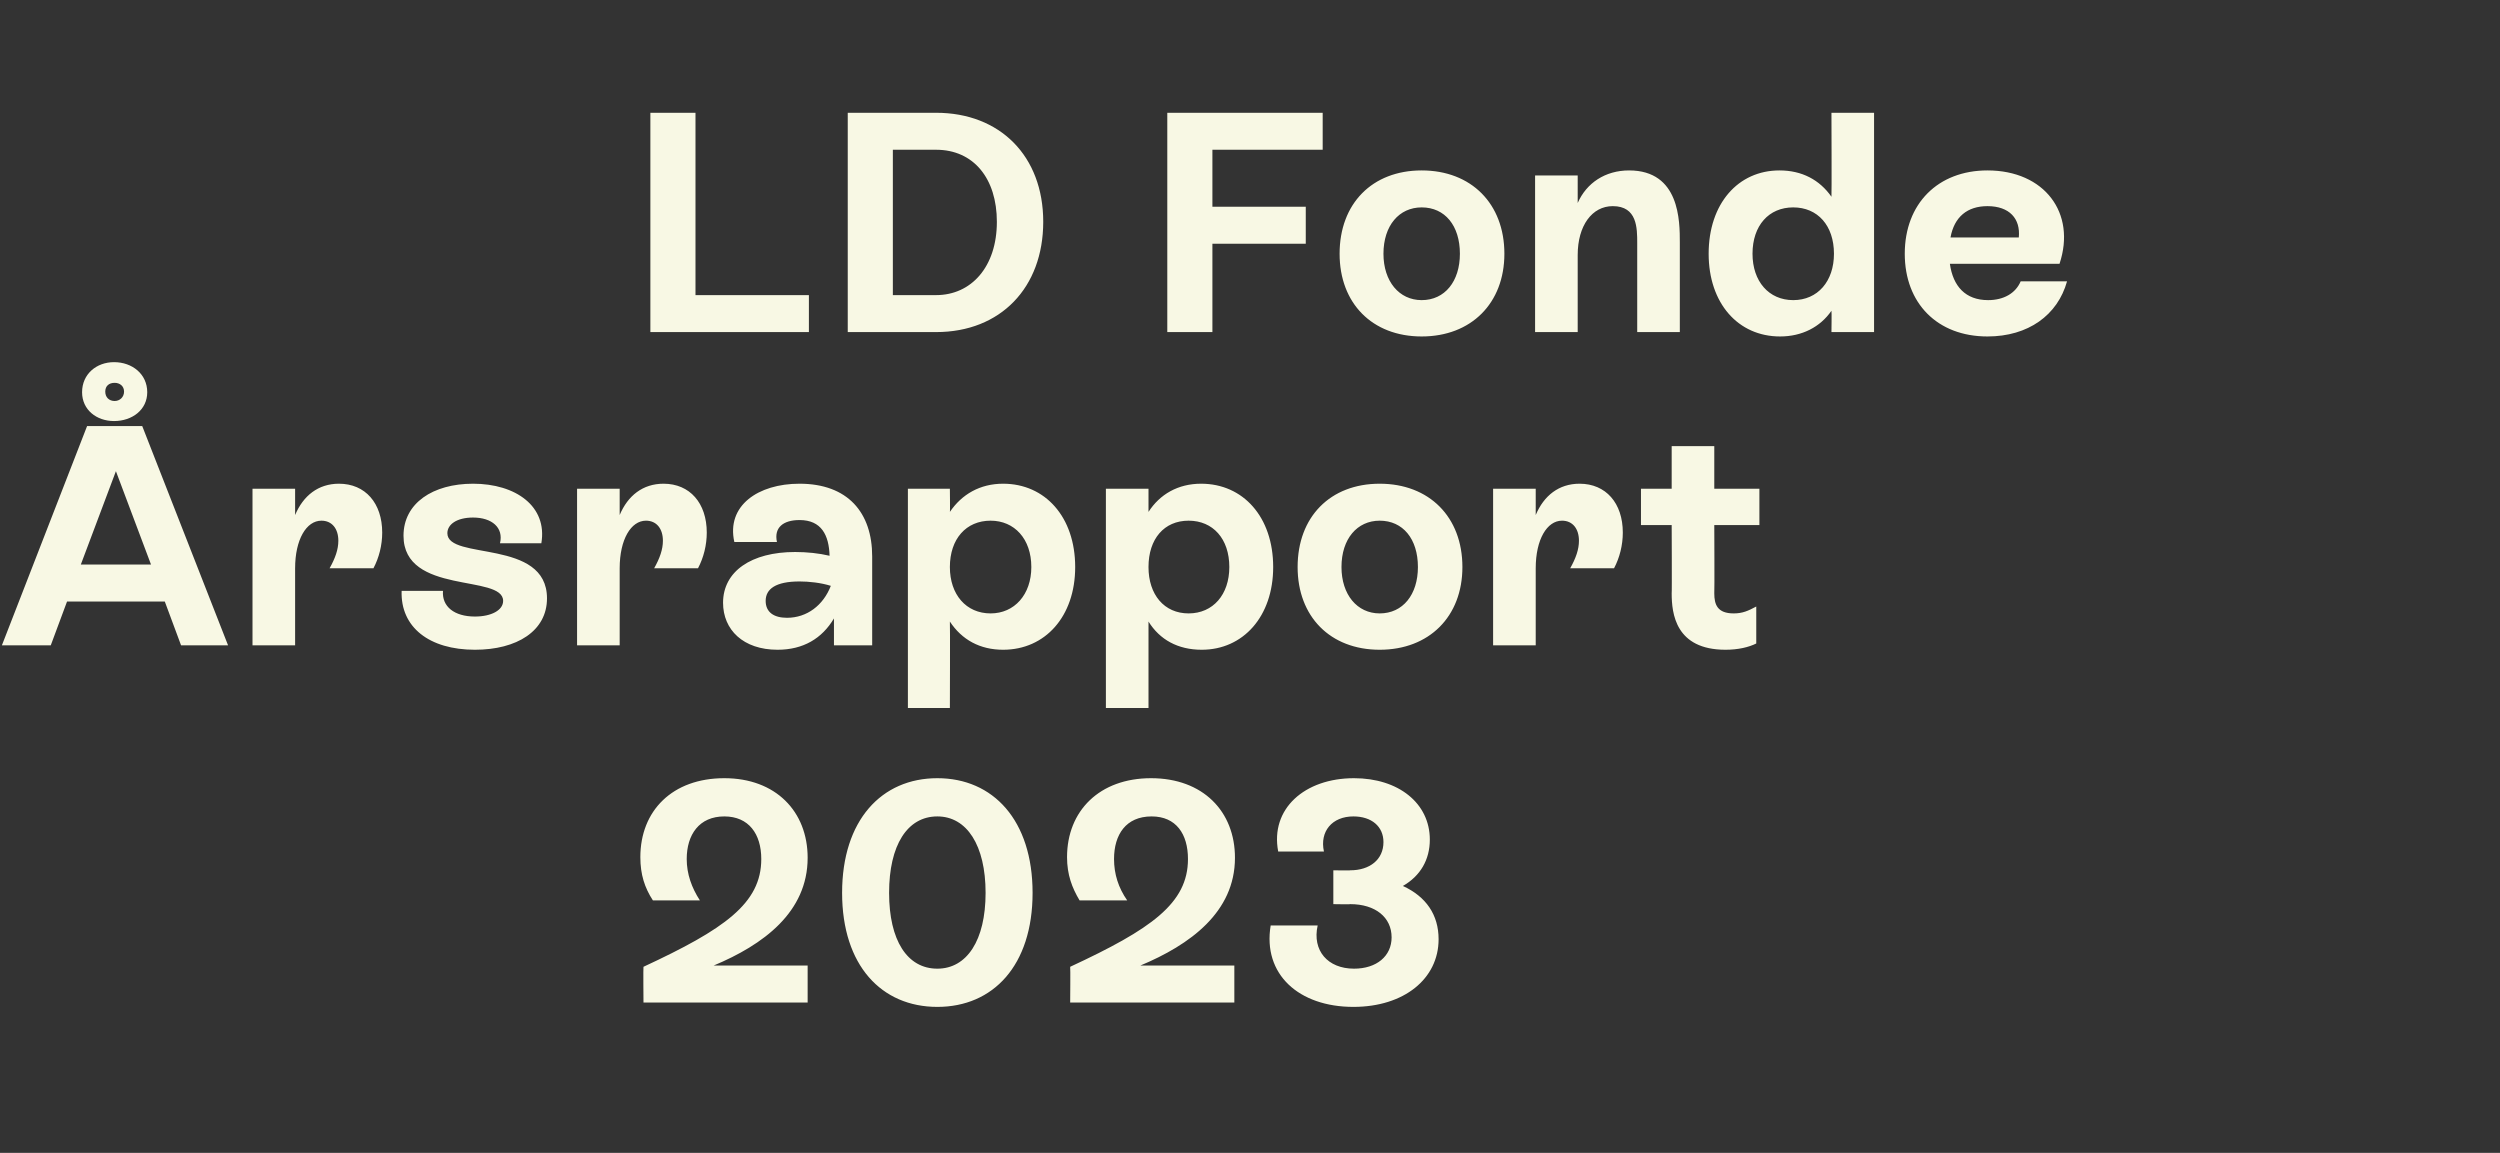
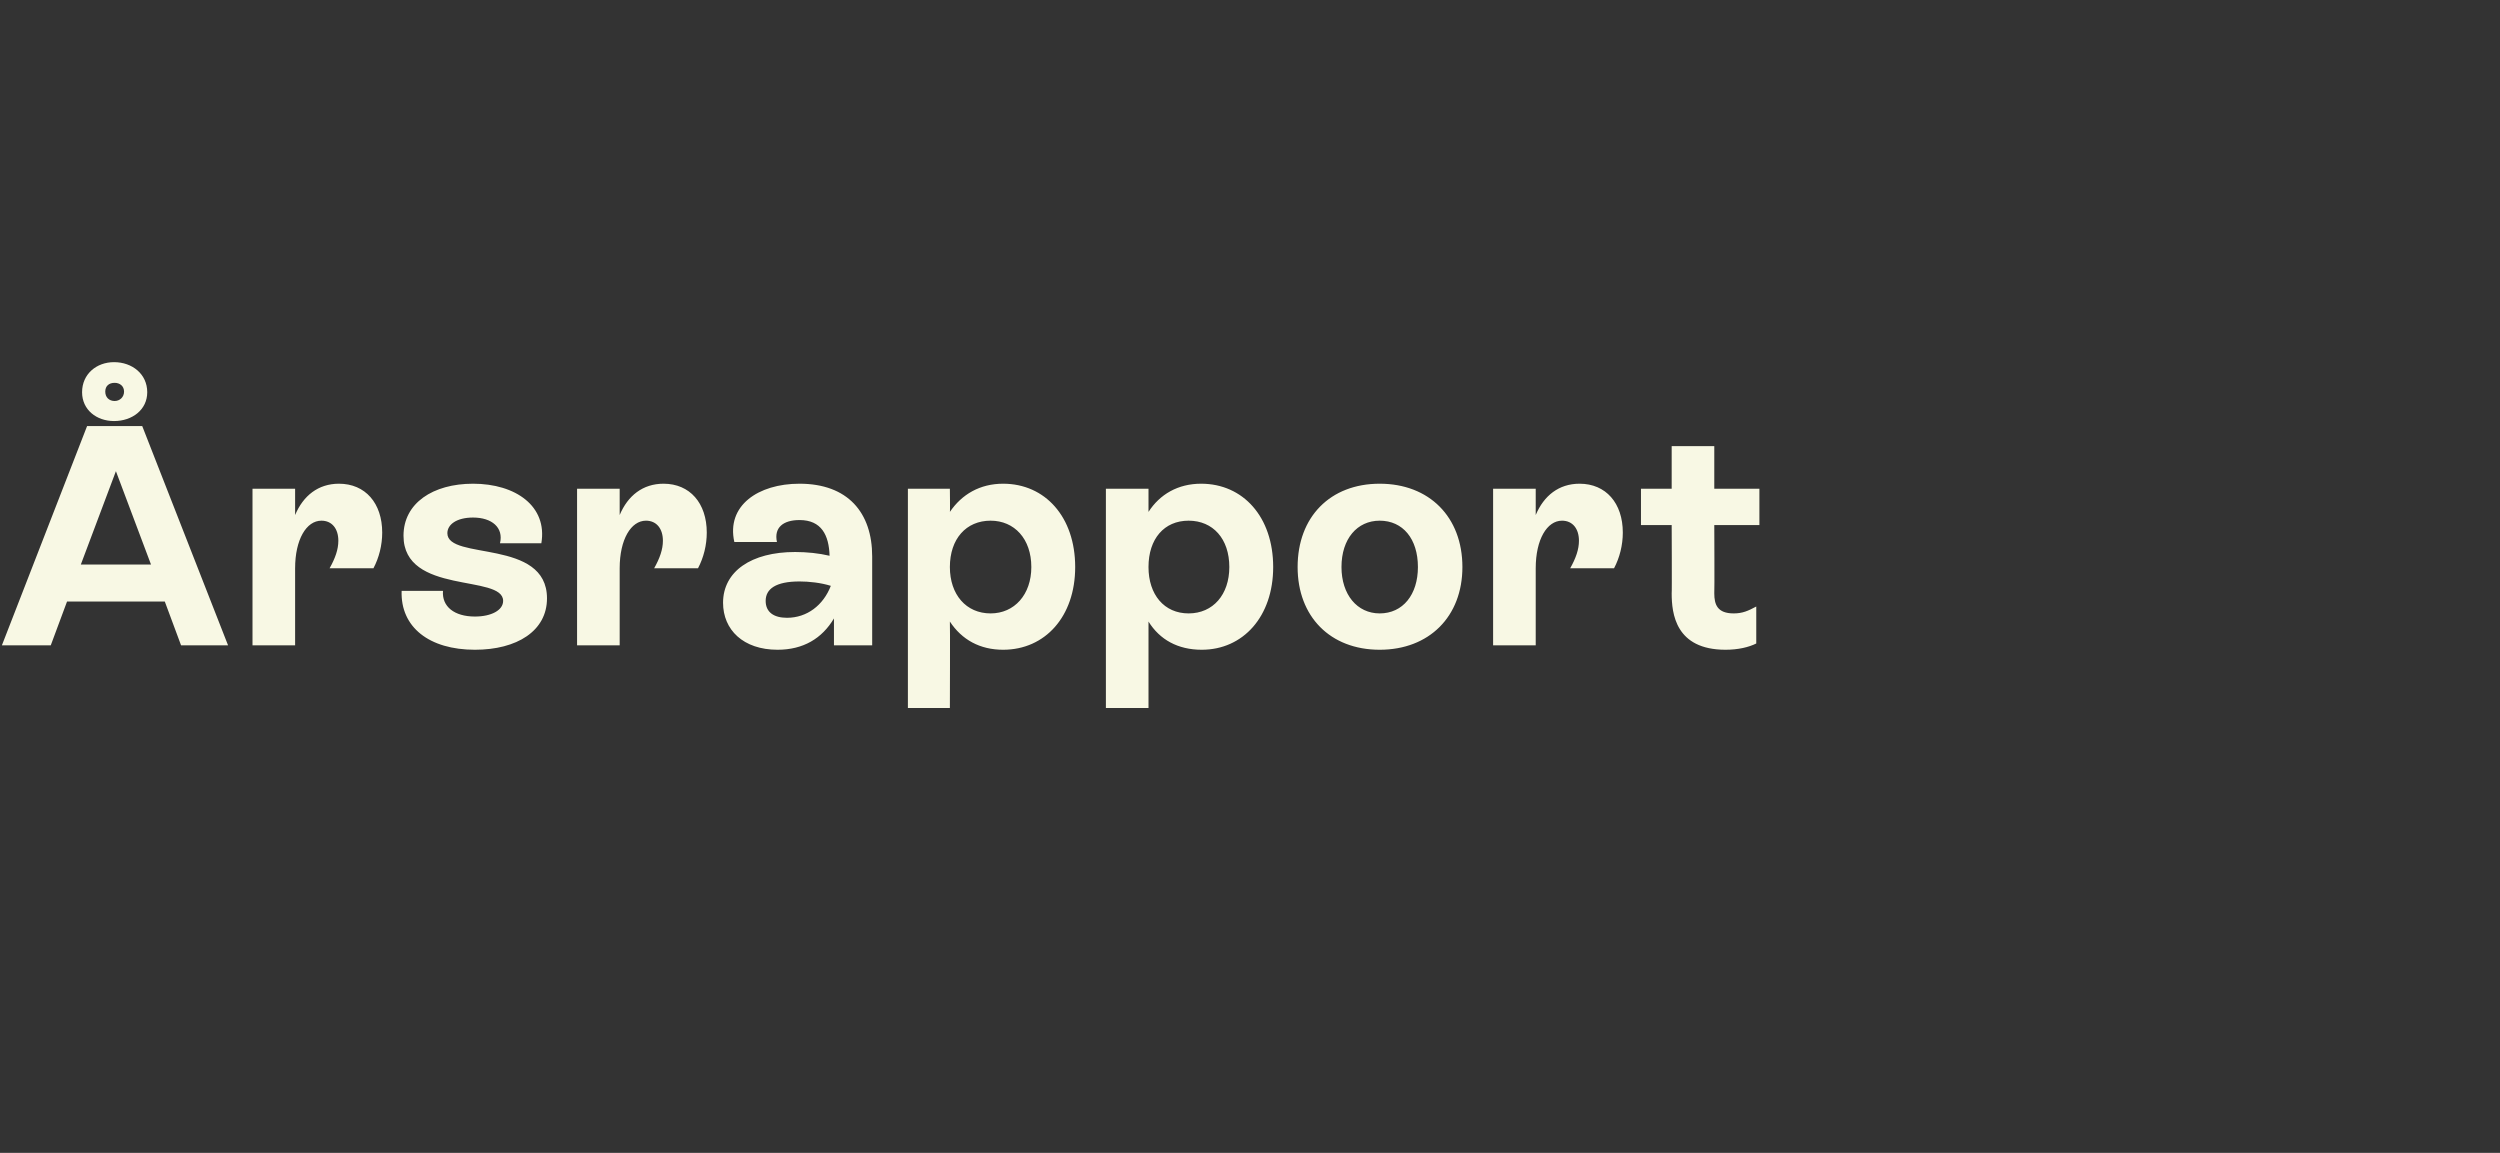
<svg xmlns="http://www.w3.org/2000/svg" version="1.1" width="399px" height="184px" viewBox="0 -7 399 184" style="top:-7px">
  <rect x="0" y="-7" width="399" height="184" fill="#333333" stroke="none" />
  <desc>LD Fonde rsrapport 2023</desc>
  <defs />
  <g id="Polygon505017">
-     <path d="M 113.9 147.1 C 113.85 147.1 128.9 147.1 128.9 147.1 L 128.9 153 L 102.7 153 C 102.7 153 102.65 147.3 102.7 147.3 C 115.6 141.3 121.5 137.2 121.5 130.1 C 121.5 126.1 119.5 123.3 115.6 123.3 C 111.6 123.3 109.6 126.2 109.6 130.1 C 109.6 132.5 110.4 134.7 111.7 136.7 C 111.7 136.7 104.2 136.7 104.2 136.7 C 102.9 134.7 102.2 132.6 102.2 129.8 C 102.2 122.4 107.3 117.2 115.6 117.2 C 123.8 117.2 128.9 122.5 128.9 129.9 C 128.9 138.6 121.8 143.8 113.9 147.1 Z M 134.4 135.5 C 134.4 123.9 140.7 117.2 149.6 117.2 C 158.5 117.2 164.8 123.9 164.8 135.5 C 164.8 147.1 158.5 153.7 149.6 153.7 C 140.7 153.7 134.4 147.1 134.4 135.5 Z M 157.3 135.5 C 157.3 127.9 154.3 123.3 149.6 123.3 C 144.8 123.3 141.9 127.9 141.9 135.5 C 141.9 143.1 144.8 147.6 149.6 147.6 C 154.3 147.6 157.3 143.1 157.3 135.5 Z M 182 147.1 C 182.05 147.1 197 147.1 197 147.1 L 197 153 L 170.8 153 C 170.8 153 170.85 147.3 170.8 147.3 C 183.7 141.3 189.6 137.2 189.6 130.1 C 189.6 126.1 187.7 123.3 183.8 123.3 C 179.7 123.3 177.8 126.2 177.8 130.1 C 177.8 132.5 178.5 134.7 179.9 136.7 C 179.9 136.7 172.3 136.7 172.3 136.7 C 171.1 134.7 170.3 132.6 170.3 129.8 C 170.3 122.4 175.5 117.2 183.7 117.2 C 192 117.2 197.1 122.5 197.1 129.9 C 197.1 138.6 189.9 143.8 182 147.1 Z M 229.6 142.9 C 229.6 149.2 224.1 153.7 216 153.7 C 207.3 153.7 201.5 148.5 202.8 140.7 C 202.8 140.7 210.3 140.7 210.3 140.7 C 209.4 144.7 211.9 147.6 216.1 147.6 C 219.7 147.6 222.1 145.6 222.1 142.6 C 222.1 139.4 219.5 137.3 215.5 137.3 C 215.55 137.35 212.8 137.3 212.8 137.3 L 212.8 131.9 C 212.8 131.9 215.55 131.95 215.5 131.9 C 218.6 131.9 220.8 130.2 220.8 127.4 C 220.8 124.9 218.9 123.3 216 123.3 C 212.6 123.3 210.6 125.7 211.3 128.9 C 211.3 128.9 204 128.9 204 128.9 C 202.7 122.1 208.2 117.2 216.1 117.2 C 223.2 117.2 228.2 121.2 228.2 127 C 228.2 130.2 226.7 132.8 223.9 134.4 C 227.6 136.1 229.6 139 229.6 142.9 Z " stroke="none" fill="#f8f8e4" />
-   </g>
+     </g>
  <g id="Polygon505016">
    <path d="M 13.1 55.6 C 13.1 52.7 15.4 50.8 18.2 50.8 C 21.1 50.8 23.5 52.7 23.5 55.6 C 23.5 58.4 21.1 60.2 18.2 60.2 C 15.4 60.2 13.1 58.4 13.1 55.6 Z M 16.8 55.5 C 16.8 56.4 17.4 57 18.3 57 C 19.1 57 19.8 56.4 19.8 55.5 C 19.8 54.6 19.1 54.1 18.3 54.1 C 17.4 54.1 16.8 54.6 16.8 55.5 Z M 28.9 96 L 26.3 89 L 10.7 89 L 8.1 96 L 0.3 96 L 13.9 61 L 22.7 61 L 36.4 96 L 28.9 96 Z M 12.9 83.1 L 24.1 83.1 L 18.5 68.2 L 12.9 83.1 Z M 61 78 C 61 80 60.5 82 59.6 83.7 C 59.6 83.7 52.6 83.7 52.6 83.7 C 53.5 82.1 54 80.7 54 79.3 C 54 77.4 53 76.1 51.3 76.1 C 48.9 76.1 47.1 79.1 47.1 83.7 C 47.1 83.7 47.1 96 47.1 96 L 40.3 96 L 40.3 71 L 47.1 71 C 47.1 71 47.1 75.25 47.1 75.2 C 48.4 72.1 50.8 70.2 54.1 70.2 C 58.3 70.2 61 73.3 61 78 Z M 64.1 87.3 C 64.1 87.3 70.7 87.3 70.7 87.3 C 70.5 89.8 72.5 91.4 75.8 91.4 C 78.4 91.4 80.3 90.4 80.3 88.9 C 80.3 84.6 64.4 88 64.4 78.5 C 64.4 73.3 69.1 70.2 75.5 70.2 C 82.3 70.2 87.4 73.8 86.4 79.7 C 86.4 79.7 79.8 79.7 79.8 79.7 C 80.4 77.2 78.5 75.6 75.5 75.6 C 72.9 75.6 71.4 76.7 71.4 78.1 C 71.4 82.5 87.3 78.9 87.3 88.5 C 87.3 93.7 82.5 96.7 75.8 96.7 C 68.5 96.7 63.9 93.1 64.1 87.3 Z M 112.8 78 C 112.8 80 112.3 82 111.4 83.7 C 111.4 83.7 104.4 83.7 104.4 83.7 C 105.3 82.1 105.8 80.7 105.8 79.3 C 105.8 77.4 104.8 76.1 103.1 76.1 C 100.7 76.1 98.9 79.1 98.9 83.7 C 98.9 83.7 98.9 96 98.9 96 L 92.1 96 L 92.1 71 L 98.9 71 C 98.9 71 98.9 75.25 98.9 75.2 C 100.2 72.1 102.6 70.2 105.9 70.2 C 110.1 70.2 112.8 73.3 112.8 78 Z M 139.2 81.8 C 139.2 81.85 139.2 96 139.2 96 L 133.1 96 C 133.1 96 133.1 91.7 133.1 91.7 C 131.2 94.9 128.2 96.7 124.1 96.7 C 118.6 96.7 115.4 93.5 115.4 89.2 C 115.4 84.2 119.9 81.1 126.9 81.1 C 128.8 81.1 130.7 81.3 132.4 81.7 C 132.3 78.4 131.1 76 127.6 76 C 125 76 123.5 77.2 124 79.5 C 124 79.5 117.2 79.5 117.2 79.5 C 115.9 73.7 121 70.2 127.6 70.2 C 135.3 70.2 139.2 74.8 139.2 81.8 Z M 132.6 86.5 C 131 86 129.1 85.8 127.6 85.8 C 123.8 85.8 122.2 87 122.2 88.9 C 122.2 90.7 123.5 91.6 125.6 91.6 C 128.8 91.6 131.4 89.6 132.6 86.5 Z M 171.6 83.5 C 171.6 91.4 166.8 96.7 160.1 96.7 C 156.4 96.7 153.5 95.1 151.6 92.2 C 151.65 92.25 151.6 106 151.6 106 L 144.9 106 L 144.9 71 L 151.6 71 C 151.6 71 151.65 74.75 151.6 74.7 C 153.5 71.9 156.4 70.2 160.1 70.2 C 166.8 70.2 171.6 75.5 171.6 83.5 Z M 164.6 83.5 C 164.6 79 161.9 76.1 158.1 76.1 C 154.2 76.1 151.6 79 151.6 83.5 C 151.6 87.9 154.2 90.9 158.1 90.9 C 161.9 90.9 164.6 87.9 164.6 83.5 Z M 203.2 83.5 C 203.2 91.4 198.4 96.7 191.8 96.7 C 188 96.7 185.1 95.1 183.3 92.2 C 183.3 92.25 183.3 106 183.3 106 L 176.5 106 L 176.5 71 L 183.3 71 C 183.3 71 183.3 74.75 183.3 74.7 C 185.1 71.9 188 70.2 191.7 70.2 C 198.4 70.2 203.2 75.5 203.2 83.5 Z M 196.2 83.5 C 196.2 79 193.6 76.1 189.7 76.1 C 185.8 76.1 183.3 79 183.3 83.5 C 183.3 87.9 185.8 90.9 189.7 90.9 C 193.6 90.9 196.2 87.9 196.2 83.5 Z M 207.1 83.5 C 207.1 75.5 212.3 70.2 220.2 70.2 C 228.1 70.2 233.4 75.5 233.4 83.5 C 233.4 91.4 228.1 96.7 220.2 96.7 C 212.3 96.7 207.1 91.4 207.1 83.5 Z M 226.3 83.5 C 226.3 79 223.9 76.1 220.2 76.1 C 216.6 76.1 214.1 79 214.1 83.5 C 214.1 87.9 216.6 90.9 220.2 90.9 C 223.9 90.9 226.3 87.9 226.3 83.5 Z M 259 78 C 259 80 258.5 82 257.6 83.7 C 257.6 83.7 250.6 83.7 250.6 83.7 C 251.5 82.1 252 80.7 252 79.3 C 252 77.4 251 76.1 249.3 76.1 C 246.9 76.1 245.1 79.1 245.1 83.7 C 245.1 83.7 245.1 96 245.1 96 L 238.3 96 L 238.3 71 L 245.1 71 C 245.1 71 245.1 75.25 245.1 75.2 C 246.4 72.1 248.8 70.2 252.1 70.2 C 256.3 70.2 259 73.3 259 78 Z M 280.8 76.8 L 273.6 76.8 C 273.6 76.8 273.65 87.7 273.6 87.7 C 273.6 89.5 274.1 90.9 276.7 90.9 C 278.1 90.9 279 90.5 280.3 89.8 C 280.3 89.8 280.3 95.7 280.3 95.7 C 279.1 96.3 277.4 96.7 275.4 96.7 C 267.4 96.7 266.8 90.9 266.8 87.7 C 266.85 87.75 266.8 76.8 266.8 76.8 L 261.9 76.8 L 261.9 71 L 266.8 71 L 266.8 64.2 L 273.6 64.2 L 273.6 71 L 280.8 71 L 280.8 76.8 Z " stroke="none" fill="#f8f8e4" />
  </g>
  <g id="Polygon505015">
-     <path d="M 111 40.1 L 129.1 40.1 L 129.1 46 L 103.8 46 L 103.8 11 L 111 11 L 111 40.1 Z M 149.4 11 C 159.6 11 166.5 17.9 166.5 28.4 C 166.5 38.9 159.7 46 149.4 46 C 149.45 46 135.3 46 135.3 46 L 135.3 11 C 135.3 11 149.4 11 149.4 11 Z M 149.4 40.1 C 155 40.1 159.1 35.6 159.1 28.4 C 159.1 21.5 155.4 16.9 149.4 16.9 C 149.4 16.9 142.5 16.9 142.5 16.9 L 142.5 40.1 C 142.5 40.1 149.4 40.1 149.4 40.1 Z M 211.1 16.9 L 193.5 16.9 L 193.5 26 L 208.4 26 L 208.4 31.9 L 193.5 31.9 L 193.5 46 L 186.3 46 L 186.3 11 L 211.1 11 L 211.1 16.9 Z M 213.8 33.5 C 213.8 25.5 219 20.2 226.9 20.2 C 234.8 20.2 240.1 25.5 240.1 33.5 C 240.1 41.4 234.8 46.7 226.9 46.7 C 219 46.7 213.8 41.4 213.8 33.5 Z M 233 33.5 C 233 29 230.6 26.1 226.9 26.1 C 223.3 26.1 220.8 29 220.8 33.5 C 220.8 37.9 223.3 40.9 226.9 40.9 C 230.6 40.9 233 37.9 233 33.5 Z M 268.1 31.7 C 268.1 31.75 268.1 46 268.1 46 L 261.3 46 C 261.3 46 261.3 31.8 261.3 31.8 C 261.3 29.4 261.3 25.9 257.4 25.9 C 254.1 25.9 251.8 29 251.8 33.7 C 251.8 33.7 251.8 46 251.8 46 L 245 46 L 245 21 L 251.8 21 C 251.8 21 251.8 25.45 251.8 25.4 C 253.2 22.2 256.2 20.2 260 20.2 C 268.1 20.2 268.1 28.3 268.1 31.7 Z M 292.3 11 L 299.1 11 L 299.1 46 L 292.3 46 C 292.3 46 292.35 42.65 292.3 42.6 C 290.5 45.2 287.6 46.7 284.1 46.7 C 277.4 46.7 272.7 41.4 272.7 33.5 C 272.7 25.5 277.4 20.2 284 20.2 C 287.6 20.2 290.4 21.7 292.3 24.4 C 292.35 24.4 292.3 11 292.3 11 Z M 292.7 33.5 C 292.7 29 290.1 26.1 286.2 26.1 C 282.3 26.1 279.7 29 279.7 33.5 C 279.7 37.9 282.3 40.9 286.2 40.9 C 290.1 40.9 292.7 37.9 292.7 33.5 Z M 329.9 37.9 C 328.4 43.3 323.7 46.7 317.2 46.7 C 309.2 46.7 304 41.4 304 33.5 C 304 25.5 309.3 20.2 317.2 20.2 C 326.3 20.2 331.4 27 328.7 35.1 C 328.7 35.1 311.2 35.1 311.2 35.1 C 311.7 38.7 313.7 40.9 317.3 40.9 C 319.8 40.9 321.7 39.8 322.5 37.9 C 322.5 37.9 329.9 37.9 329.9 37.9 Z M 311.3 30.9 C 311.3 30.9 322.2 30.9 322.2 30.9 C 322.5 27.9 320.7 25.9 317.2 25.9 C 314 25.9 311.9 27.6 311.3 30.9 Z " stroke="none" fill="#f8f8e4" />
-   </g>
+     </g>
</svg>